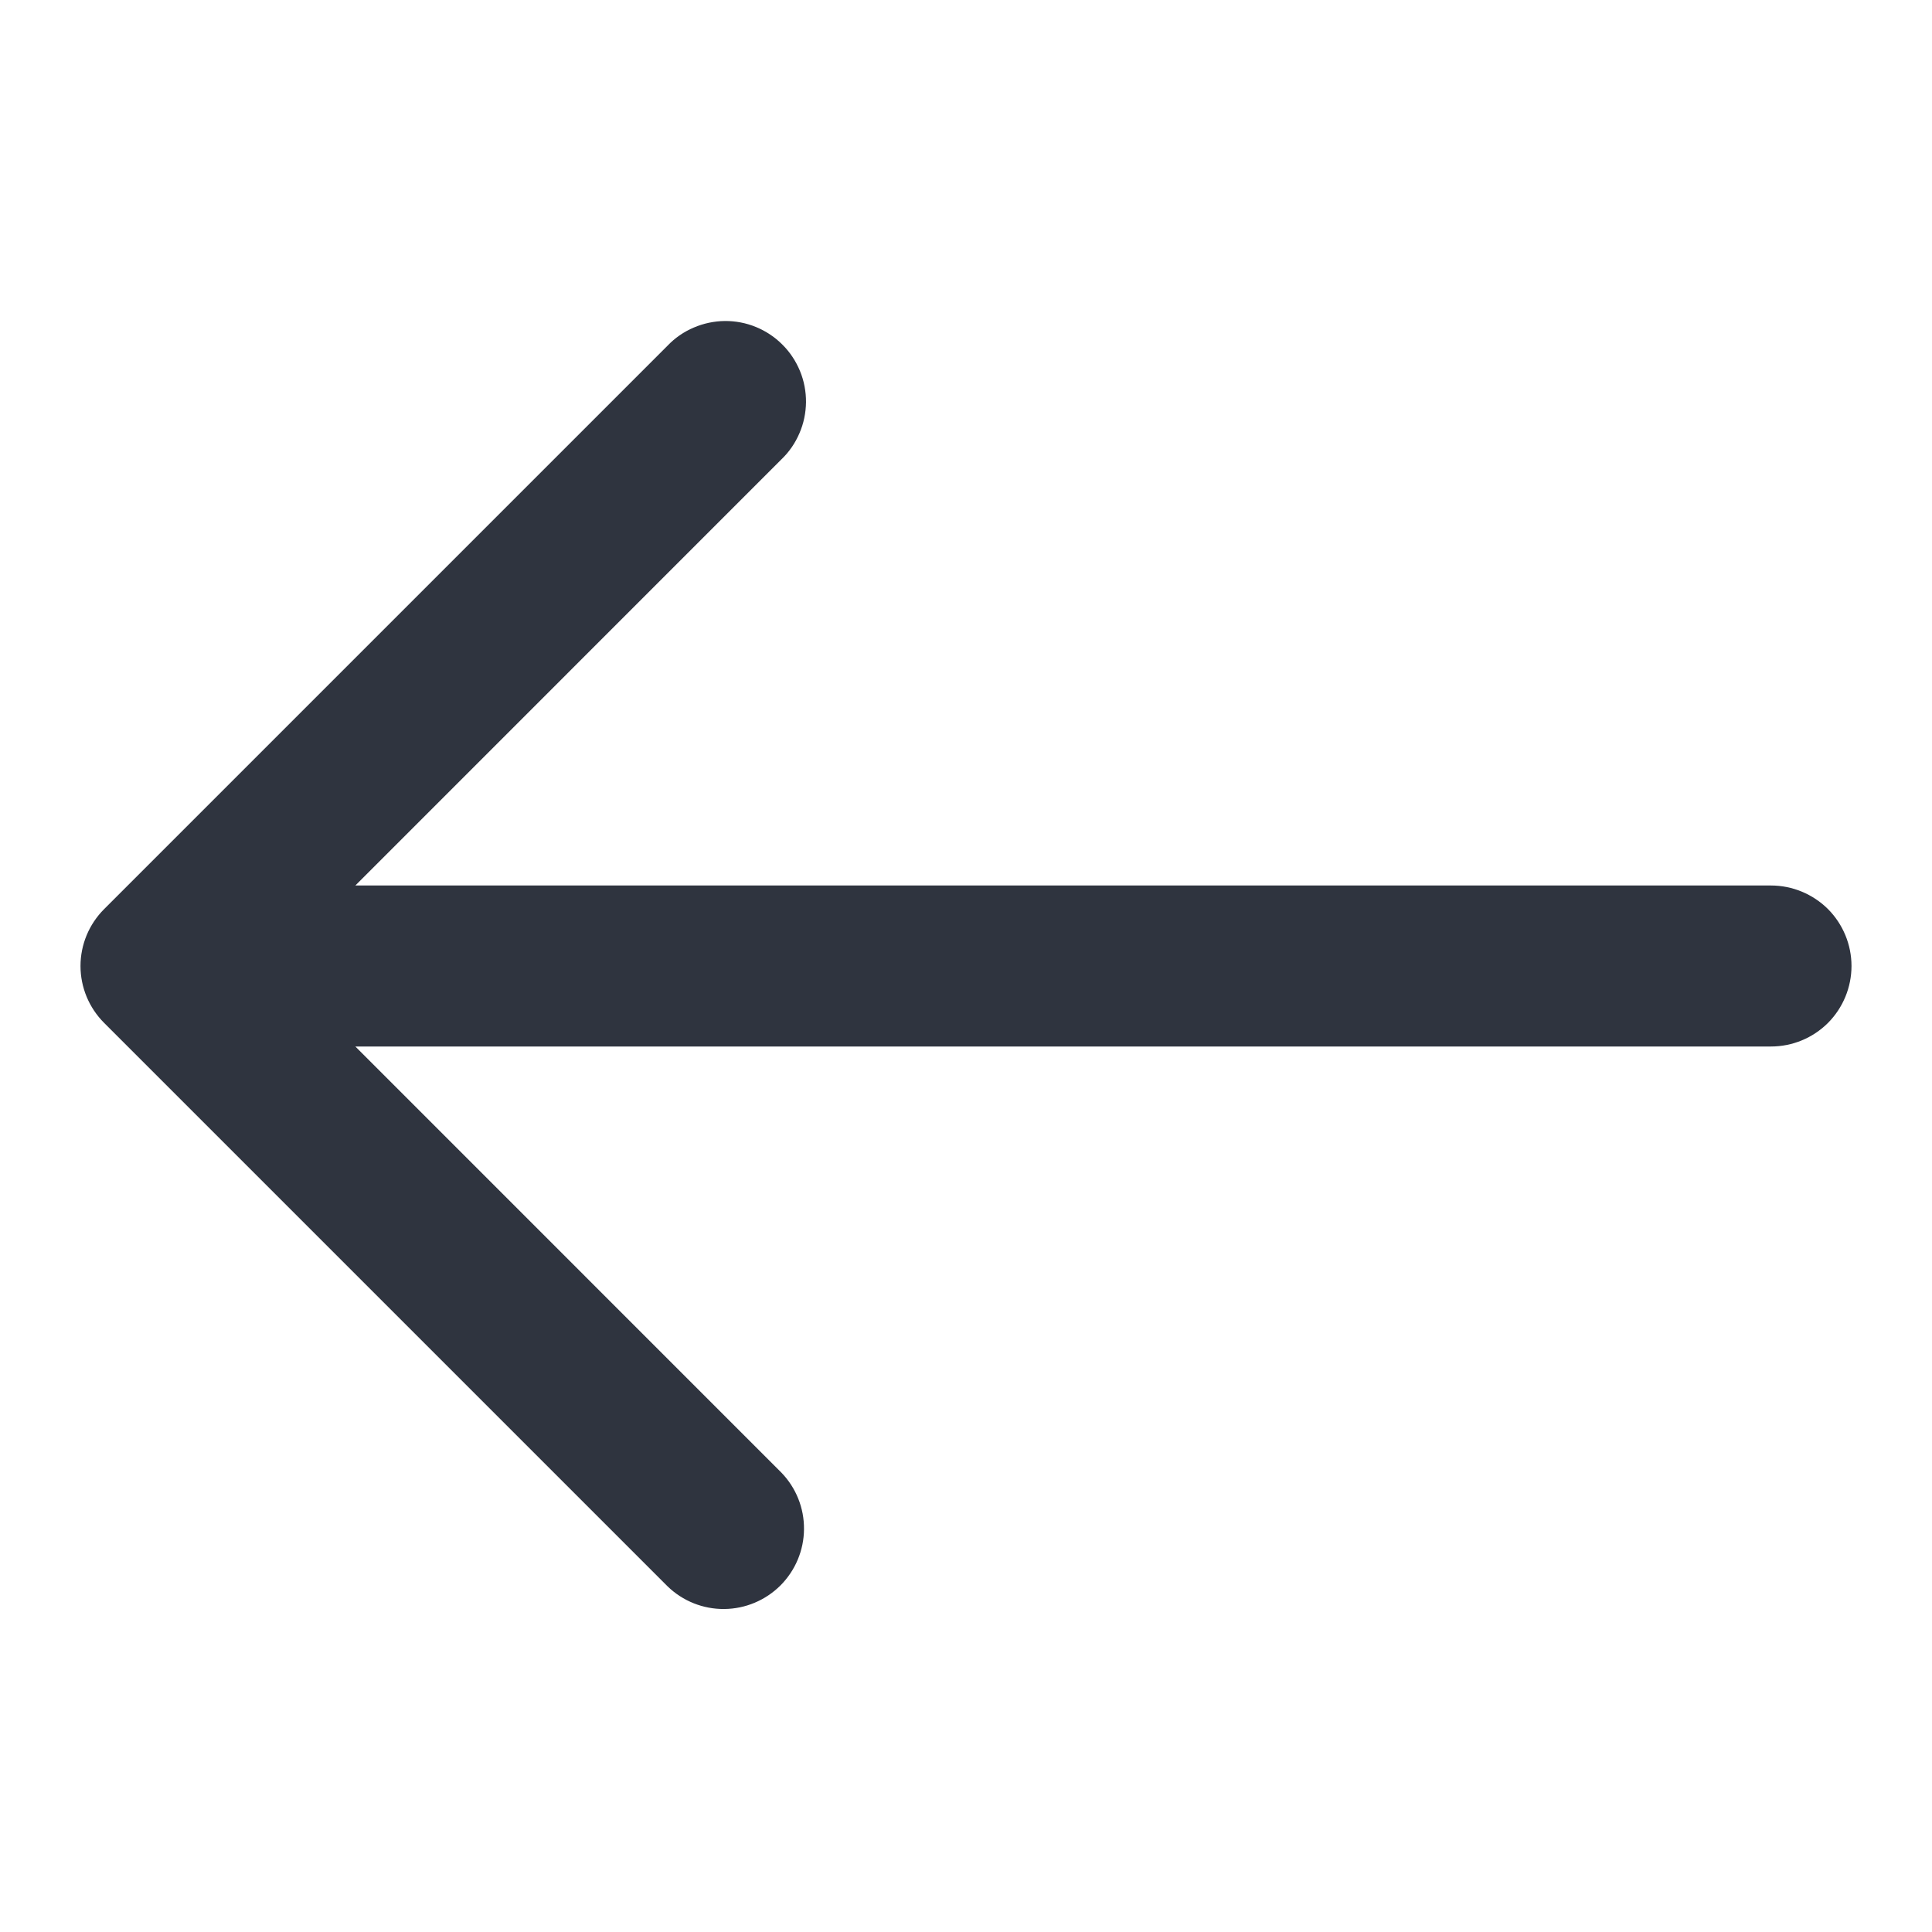
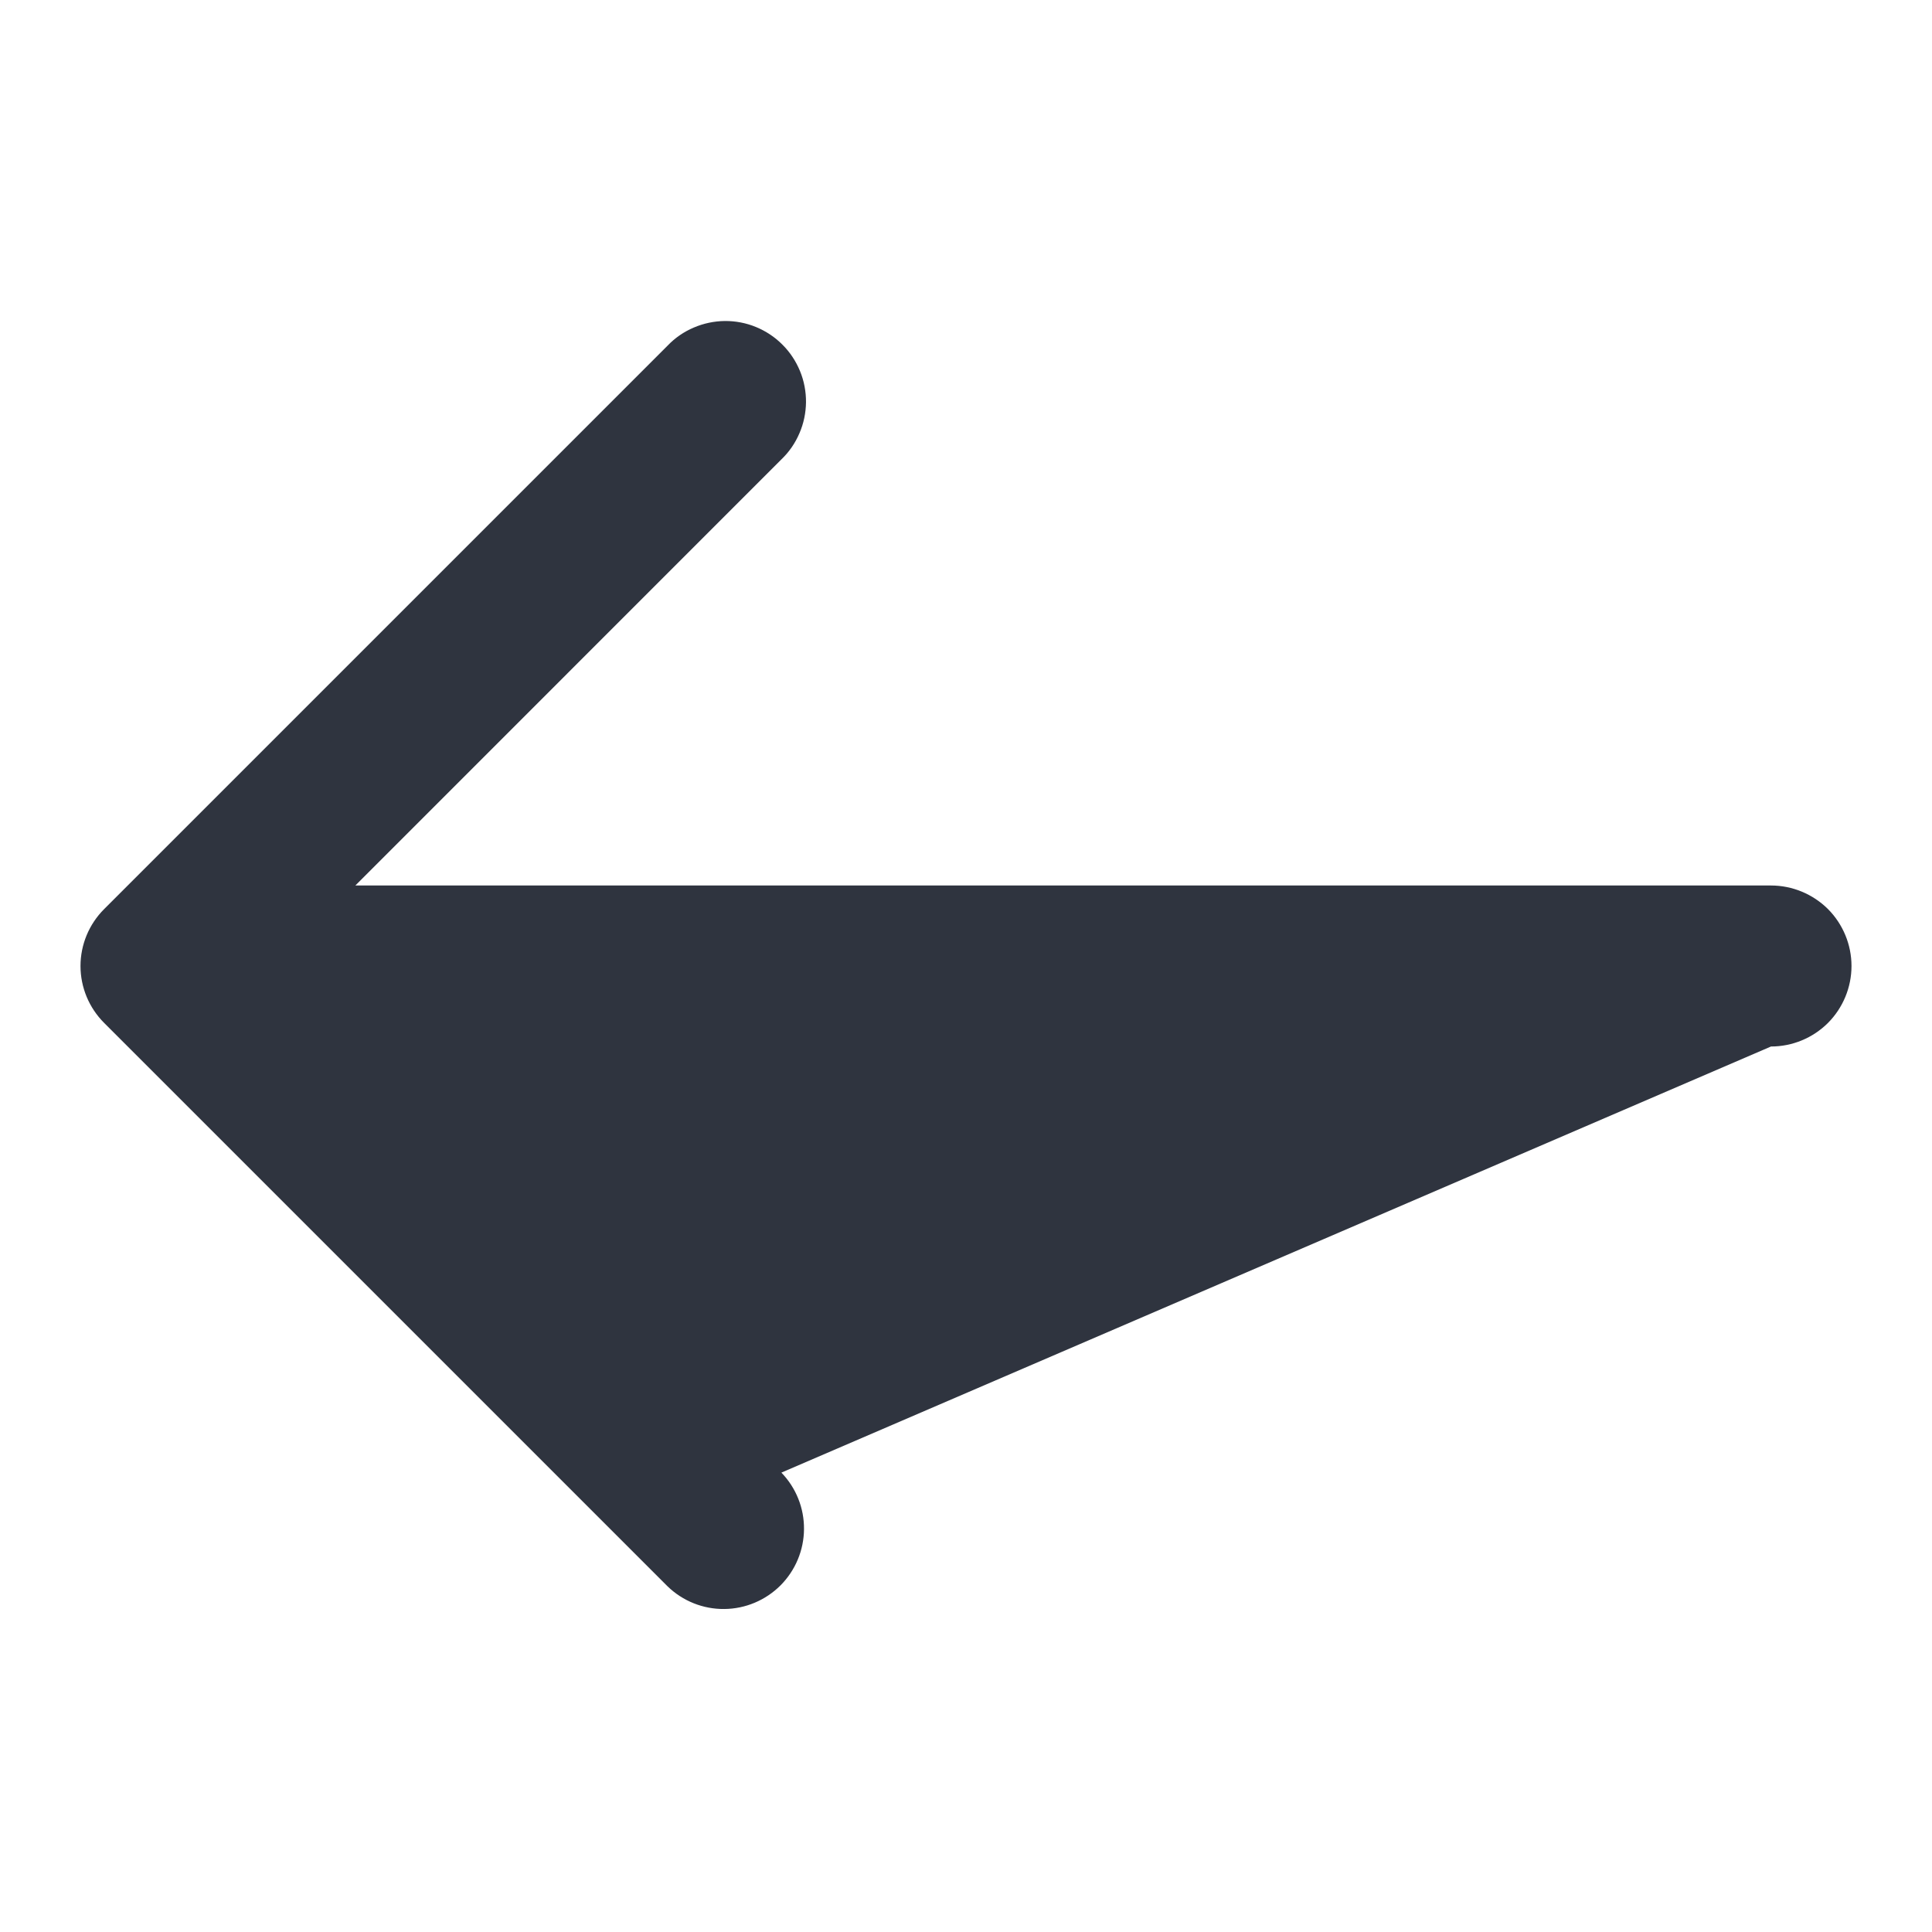
<svg xmlns="http://www.w3.org/2000/svg" width="27" height="27" viewBox="0 0 27 27" fill="none">
  <g id="back 2">
-     <path id="Vector" d="M24.75 12.375L4.966 12.375L10.92 6.42C11.028 6.317 11.114 6.192 11.172 6.055C11.232 5.918 11.262 5.77 11.264 5.621C11.265 5.472 11.237 5.323 11.18 5.185C11.123 5.047 11.04 4.921 10.934 4.816C10.829 4.71 10.703 4.627 10.565 4.57C10.427 4.513 10.278 4.485 10.129 4.486C9.98 4.488 9.832 4.519 9.695 4.578C9.558 4.636 9.433 4.722 9.33 4.83L1.455 12.705C1.244 12.916 1.125 13.202 1.125 13.5C1.125 13.798 1.244 14.084 1.455 14.295L9.33 22.17C9.542 22.375 9.826 22.489 10.121 22.486C10.416 22.484 10.698 22.365 10.907 22.157C11.115 21.948 11.234 21.666 11.236 21.371C11.239 21.076 11.125 20.792 10.92 20.58L4.966 14.625L24.75 14.625C25.048 14.625 25.334 14.507 25.546 14.296C25.756 14.085 25.875 13.798 25.875 13.5C25.875 13.202 25.756 12.915 25.546 12.704C25.334 12.494 25.048 12.375 24.75 12.375Z" fill="#2F343F" />
+     <path id="Vector" d="M24.75 12.375L4.966 12.375L10.92 6.42C11.028 6.317 11.114 6.192 11.172 6.055C11.232 5.918 11.262 5.77 11.264 5.621C11.265 5.472 11.237 5.323 11.18 5.185C11.123 5.047 11.04 4.921 10.934 4.816C10.829 4.71 10.703 4.627 10.565 4.57C10.427 4.513 10.278 4.485 10.129 4.486C9.98 4.488 9.832 4.519 9.695 4.578C9.558 4.636 9.433 4.722 9.33 4.83L1.455 12.705C1.244 12.916 1.125 13.202 1.125 13.5C1.125 13.798 1.244 14.084 1.455 14.295L9.33 22.17C9.542 22.375 9.826 22.489 10.121 22.486C10.416 22.484 10.698 22.365 10.907 22.157C11.115 21.948 11.234 21.666 11.236 21.371C11.239 21.076 11.125 20.792 10.92 20.58L24.75 14.625C25.048 14.625 25.334 14.507 25.546 14.296C25.756 14.085 25.875 13.798 25.875 13.5C25.875 13.202 25.756 12.915 25.546 12.704C25.334 12.494 25.048 12.375 24.75 12.375Z" fill="#2F343F" />
  </g>
</svg>